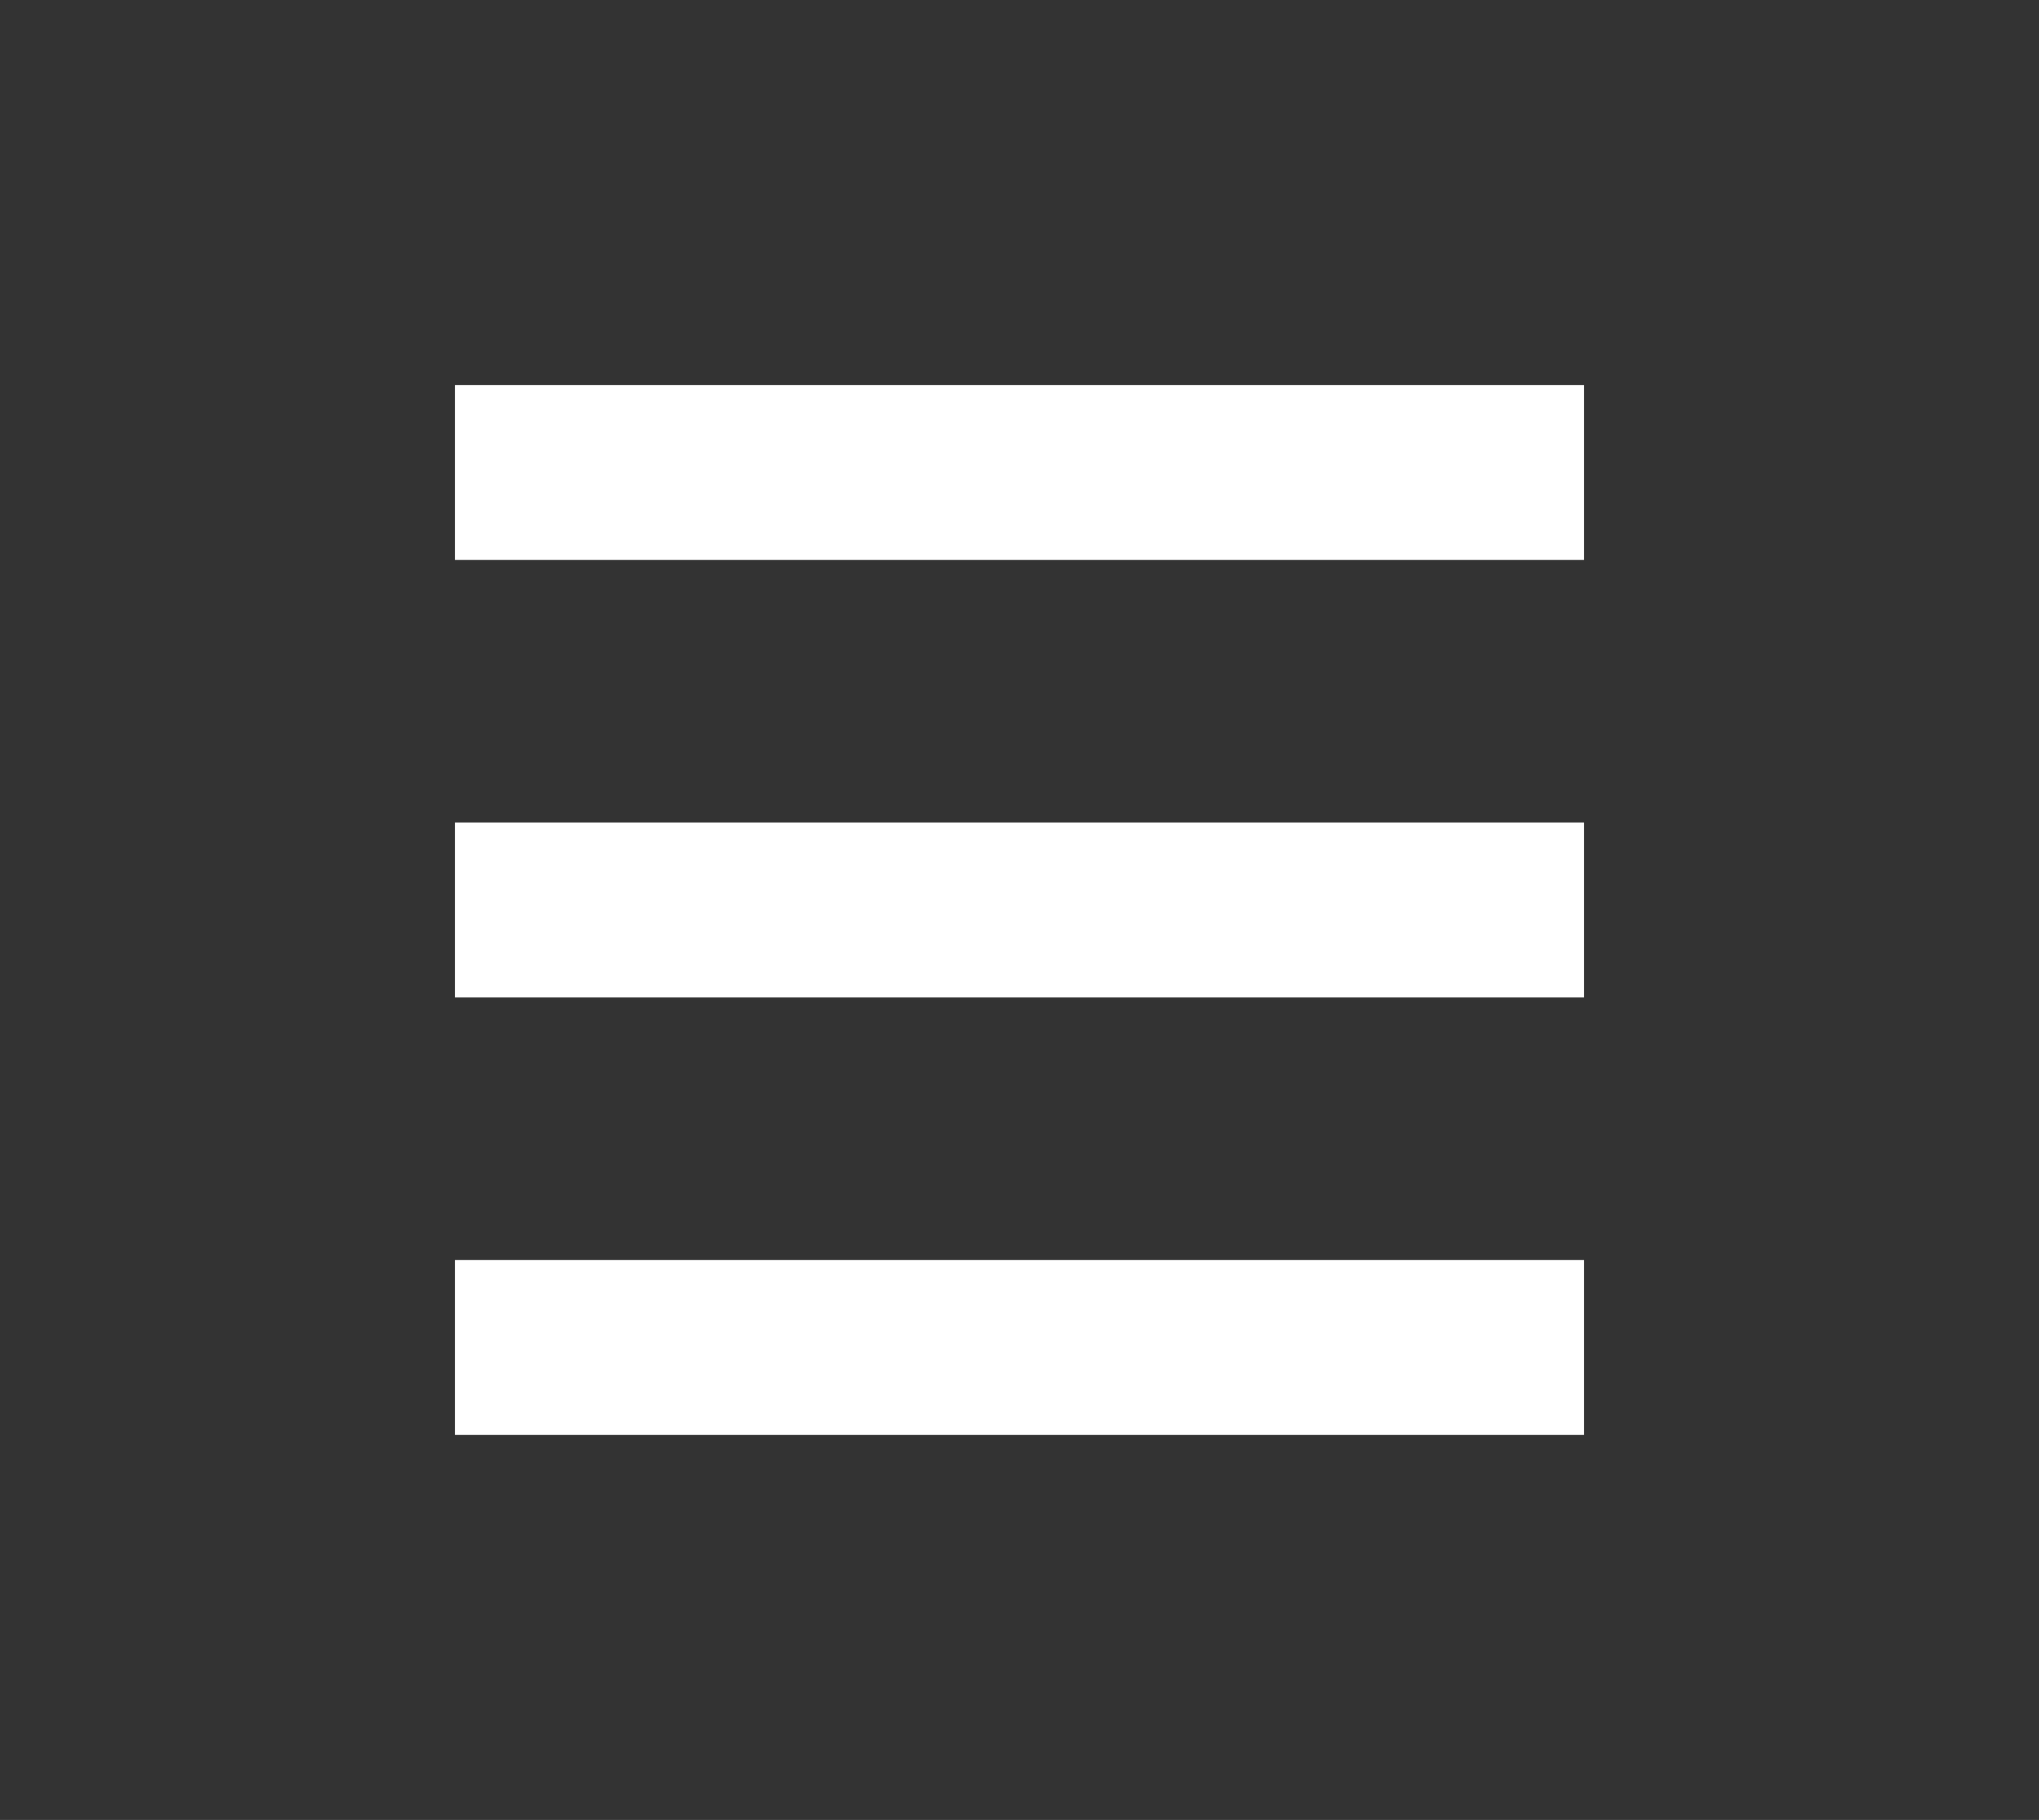
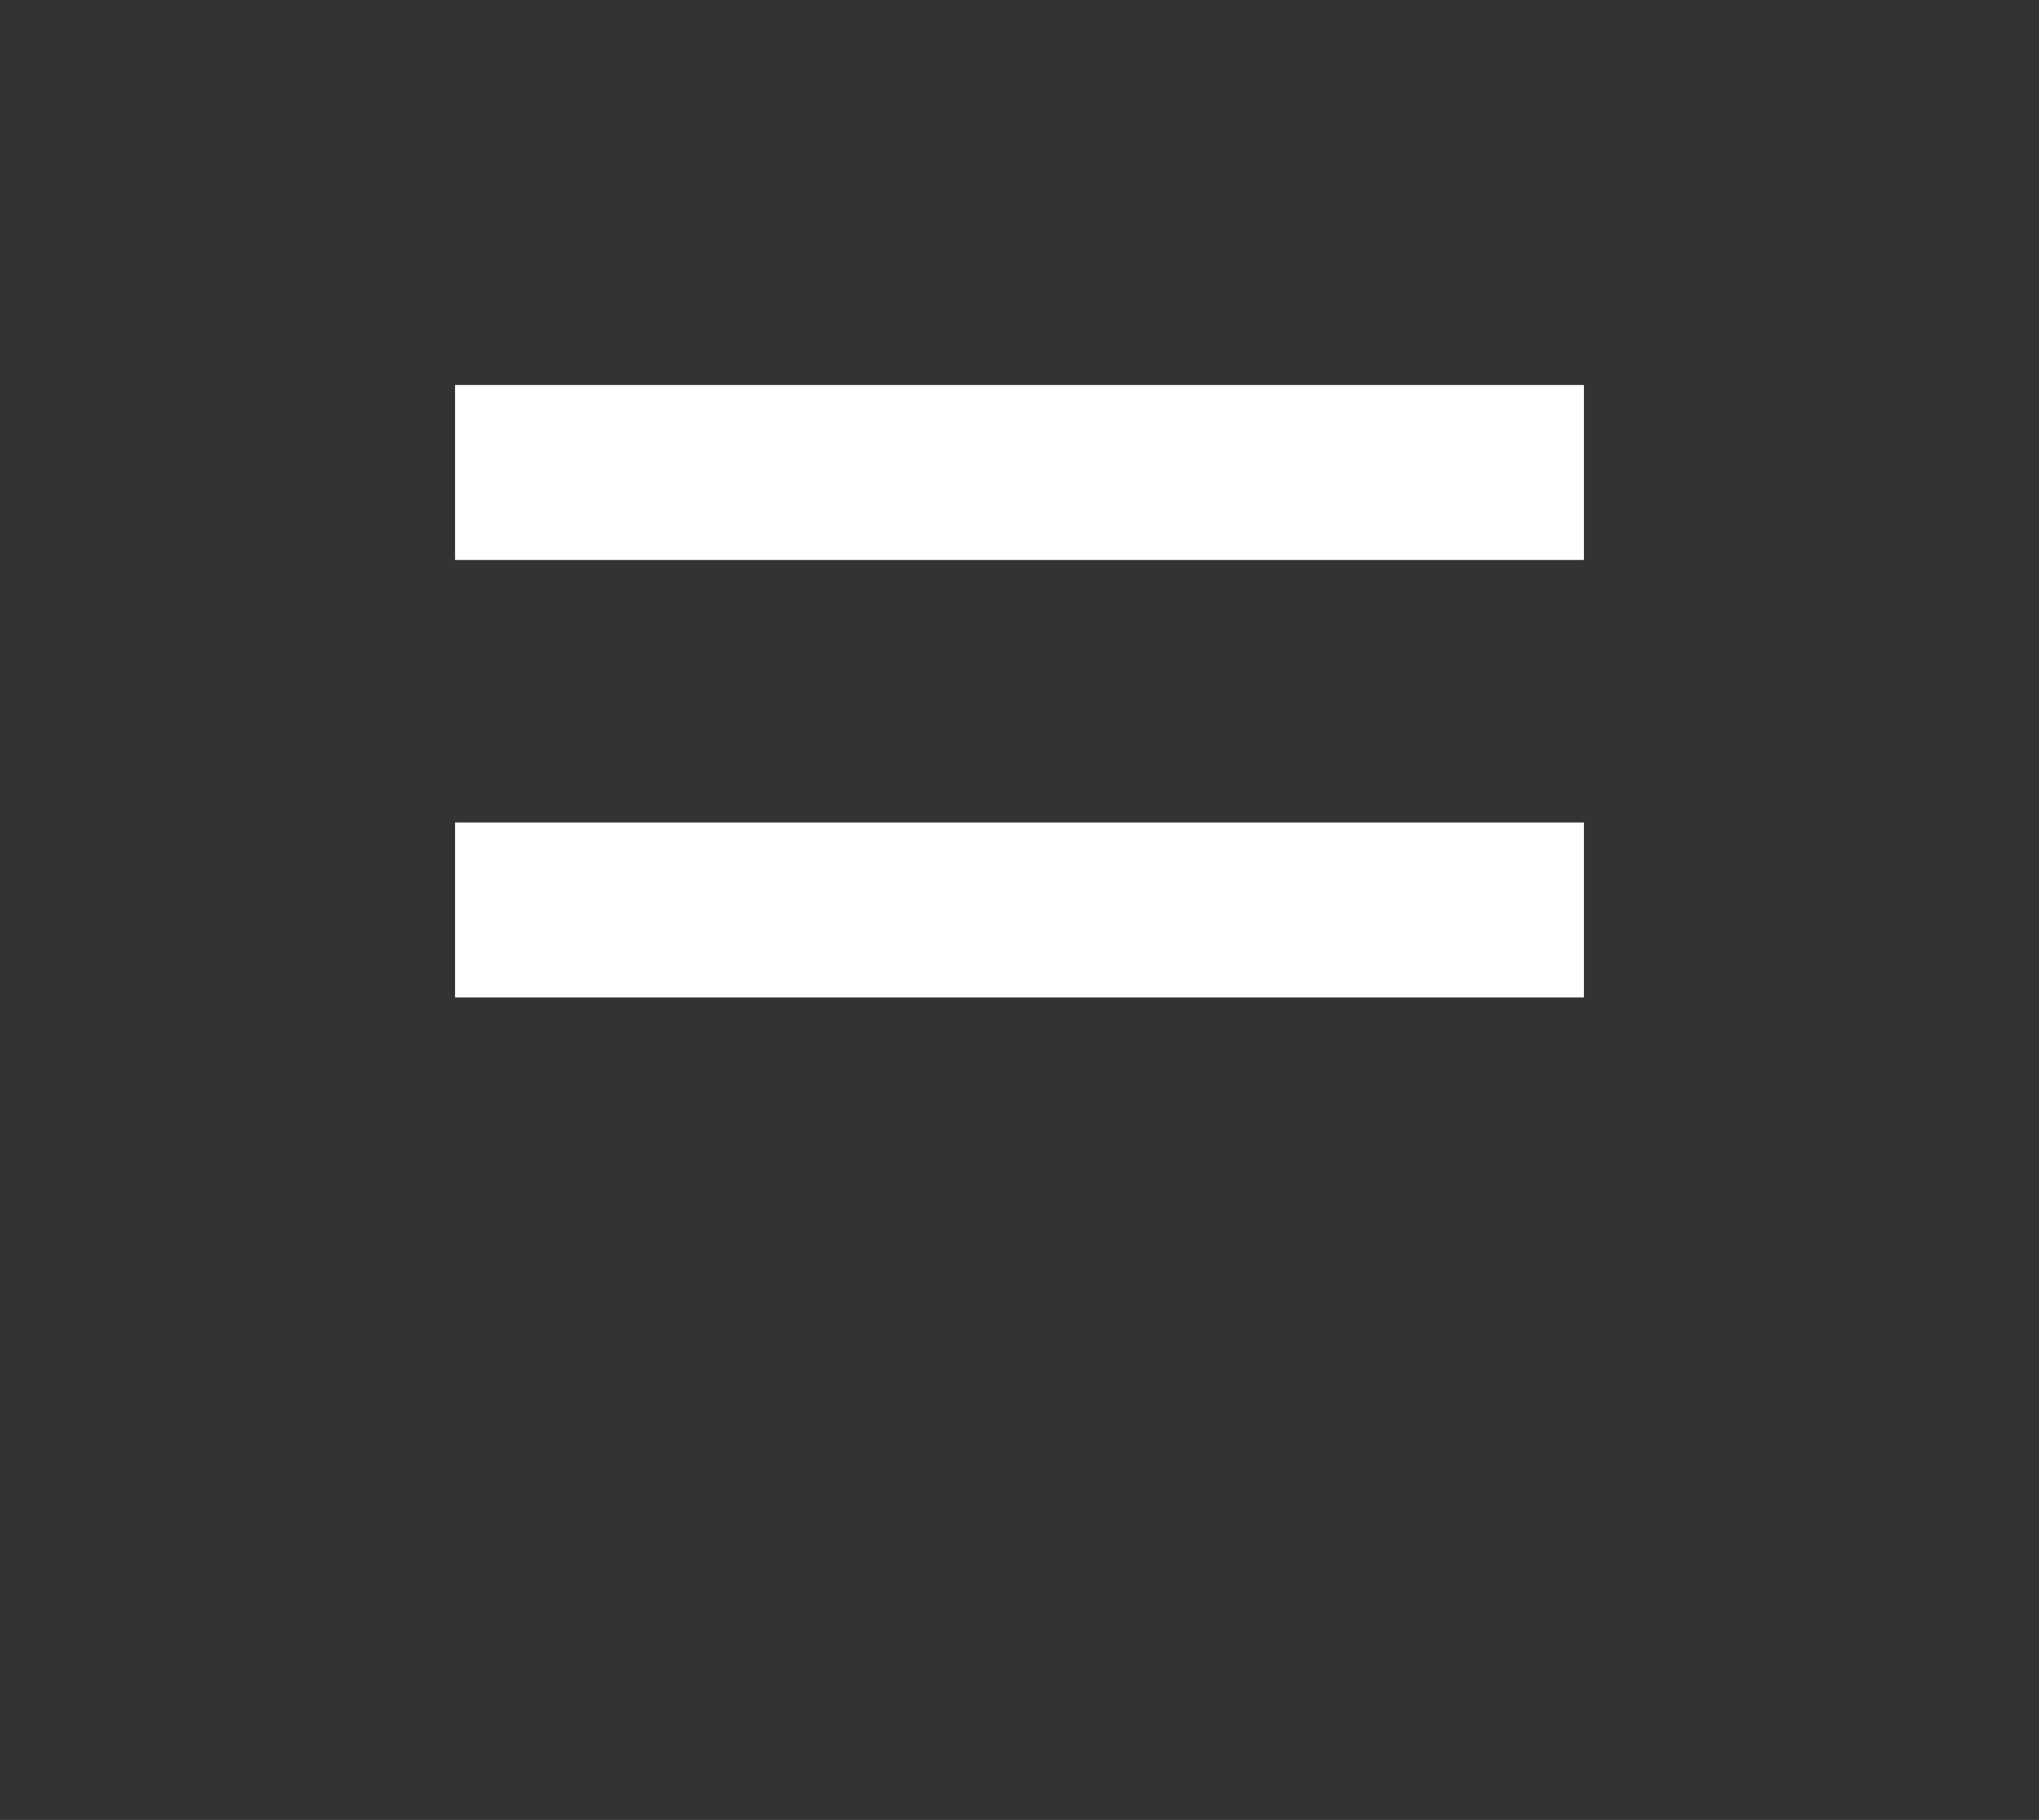
<svg xmlns="http://www.w3.org/2000/svg" width="1576" height="1407" viewBox="0 0 1576 1407" fill="none">
  <rect x="0" y="0" width="1576" height="1407" fill="#333333" stroke="none" />
  <path d="M1224.27 297.635H351.725V432.923H1224.27V297.635Z" fill="white" />
  <path d="M1224.27 635.856H351.725V771.144H1224.27V635.856Z" fill="white" />
-   <path d="M1224.27 974.077H351.725V1109.37H1224.27V974.077Z" fill="white" />
</svg>